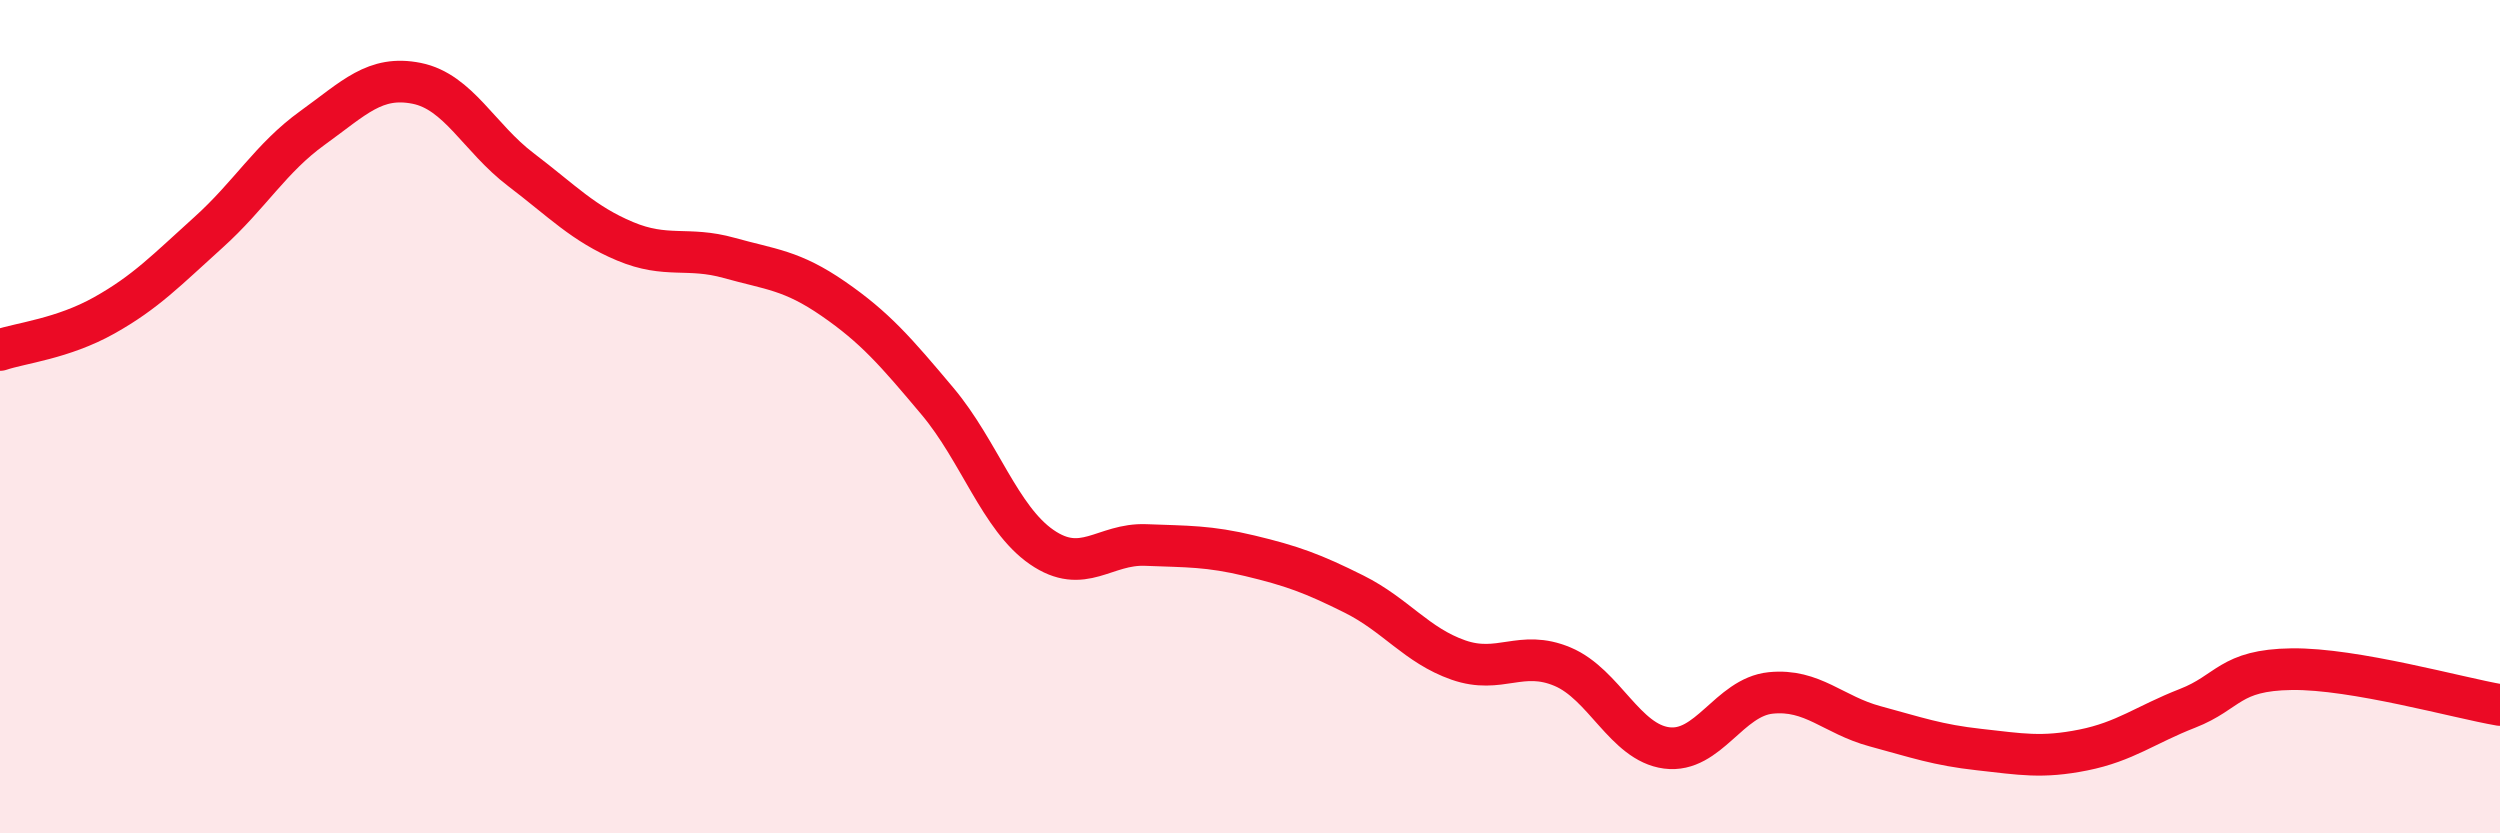
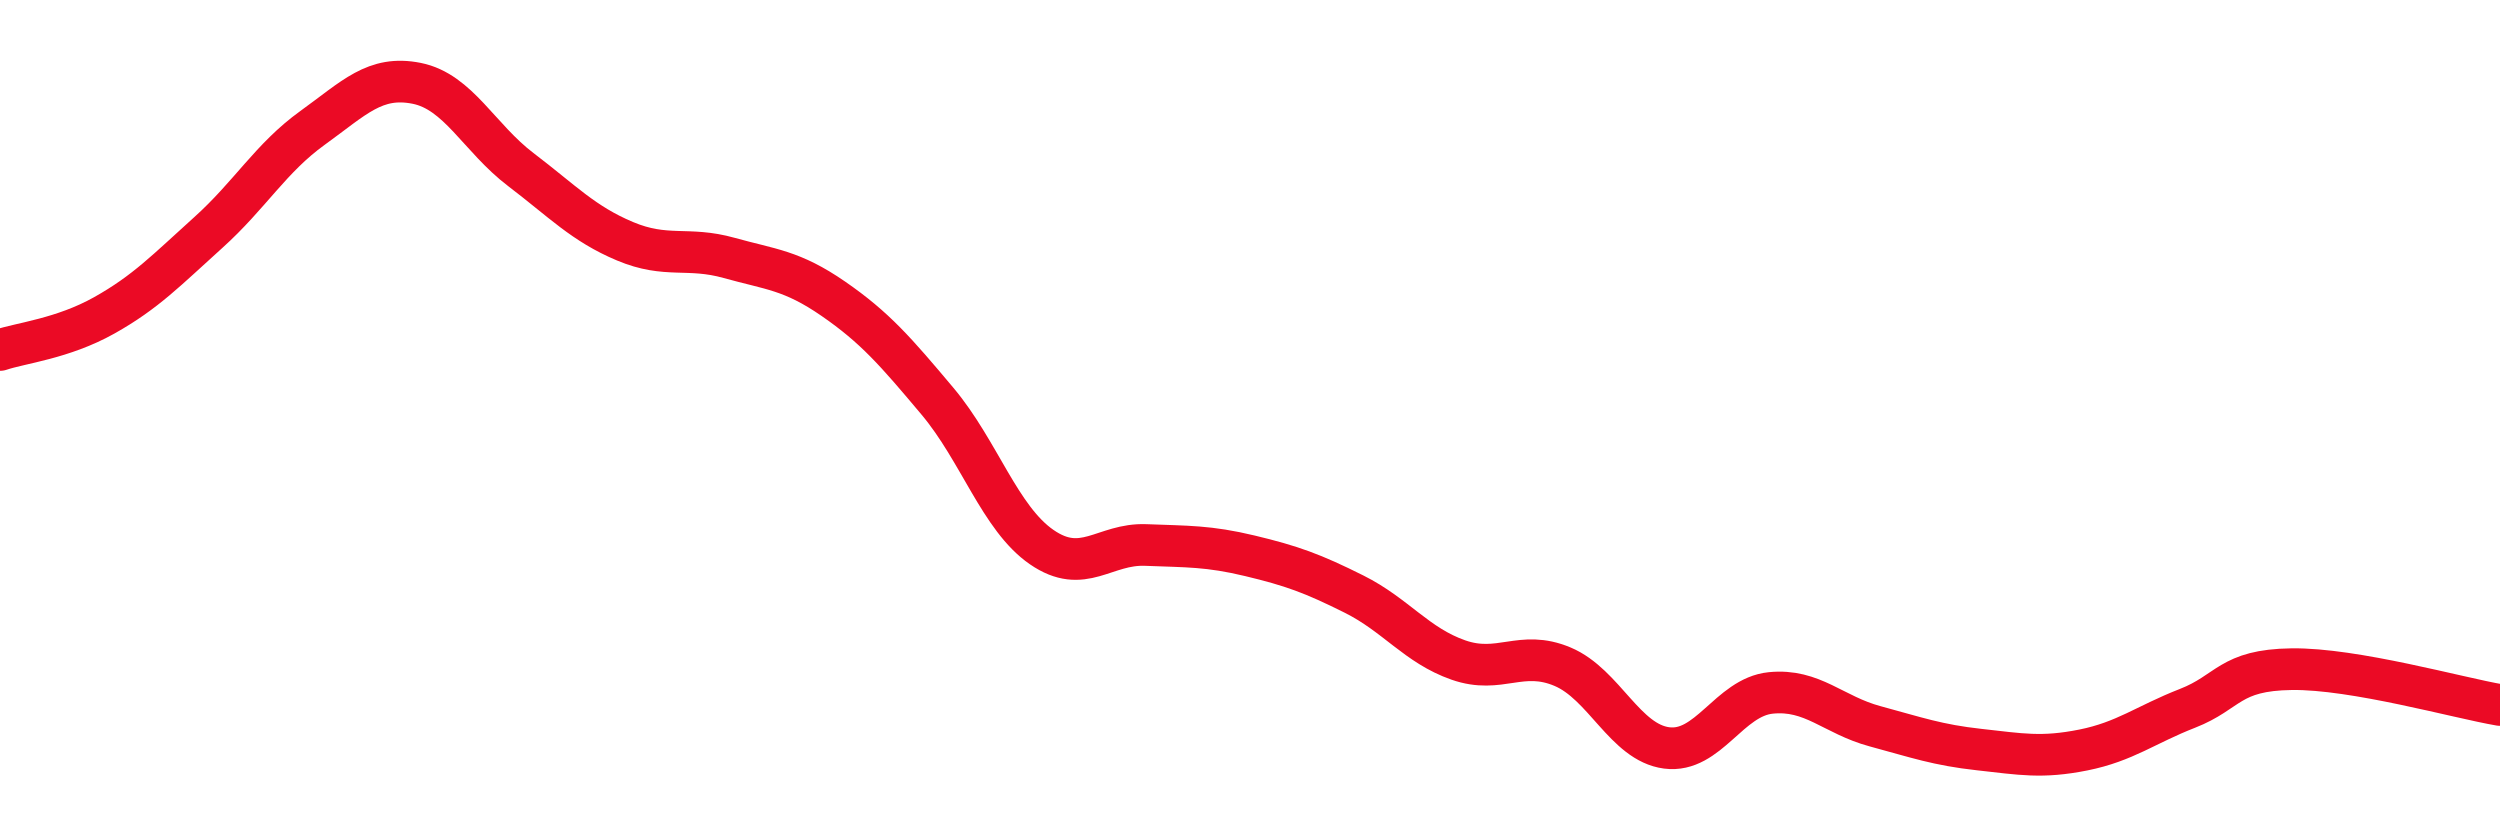
<svg xmlns="http://www.w3.org/2000/svg" width="60" height="20" viewBox="0 0 60 20">
-   <path d="M 0,8.4 C 0.5,8.23 1.5,8.13 2.5,7.57 C 3.5,7.01 4,6.48 5,5.58 C 6,4.68 6.5,3.79 7.5,3.07 C 8.5,2.35 9,1.8 10,2 C 11,2.2 11.5,3.31 12.5,4.07 C 13.5,4.83 14,5.37 15,5.79 C 16,6.21 16.5,5.91 17.5,6.19 C 18.5,6.47 19,6.48 20,7.17 C 21,7.86 21.5,8.44 22.5,9.63 C 23.5,10.82 24,12.44 25,13.13 C 26,13.82 26.5,13.04 27.5,13.08 C 28.5,13.12 29,13.1 30,13.34 C 31,13.58 31.5,13.76 32.5,14.26 C 33.5,14.76 34,15.49 35,15.84 C 36,16.19 36.5,15.58 37.5,16 C 38.5,16.42 39,17.82 40,17.95 C 41,18.08 41.5,16.73 42.5,16.63 C 43.5,16.53 44,17.16 45,17.43 C 46,17.7 46.5,17.88 47.5,17.99 C 48.5,18.1 49,18.2 50,18 C 51,17.8 51.5,17.39 52.5,17 C 53.5,16.61 53.5,16.08 55,16.06 C 56.5,16.04 59,16.75 60,16.92L60 20L0 20Z" fill="#EB0A25" opacity="0.1" stroke-linecap="round" stroke-linejoin="round" />
  <path d="M 0,8.4 C 0.5,8.23 1.5,8.13 2.5,7.57 C 3.5,7.01 4,6.48 5,5.58 C 6,4.68 6.5,3.79 7.5,3.07 C 8.5,2.35 9,1.8 10,2 C 11,2.2 11.5,3.31 12.5,4.07 C 13.5,4.83 14,5.37 15,5.79 C 16,6.21 16.5,5.91 17.5,6.19 C 18.5,6.47 19,6.48 20,7.17 C 21,7.86 21.5,8.44 22.5,9.63 C 23.5,10.82 24,12.44 25,13.13 C 26,13.82 26.5,13.04 27.5,13.08 C 28.5,13.12 29,13.1 30,13.34 C 31,13.58 31.5,13.76 32.5,14.26 C 33.5,14.76 34,15.49 35,15.84 C 36,16.19 36.5,15.58 37.5,16 C 38.5,16.42 39,17.82 40,17.95 C 41,18.08 41.5,16.73 42.5,16.63 C 43.5,16.53 44,17.16 45,17.43 C 46,17.7 46.5,17.88 47.5,17.99 C 48.5,18.1 49,18.2 50,18 C 51,17.8 51.5,17.39 52.5,17 C 53.5,16.61 53.5,16.08 55,16.06 C 56.5,16.04 59,16.75 60,16.92" stroke="#EB0A25" stroke-width="1" fill="none" stroke-linecap="round" stroke-linejoin="round" />
</svg>